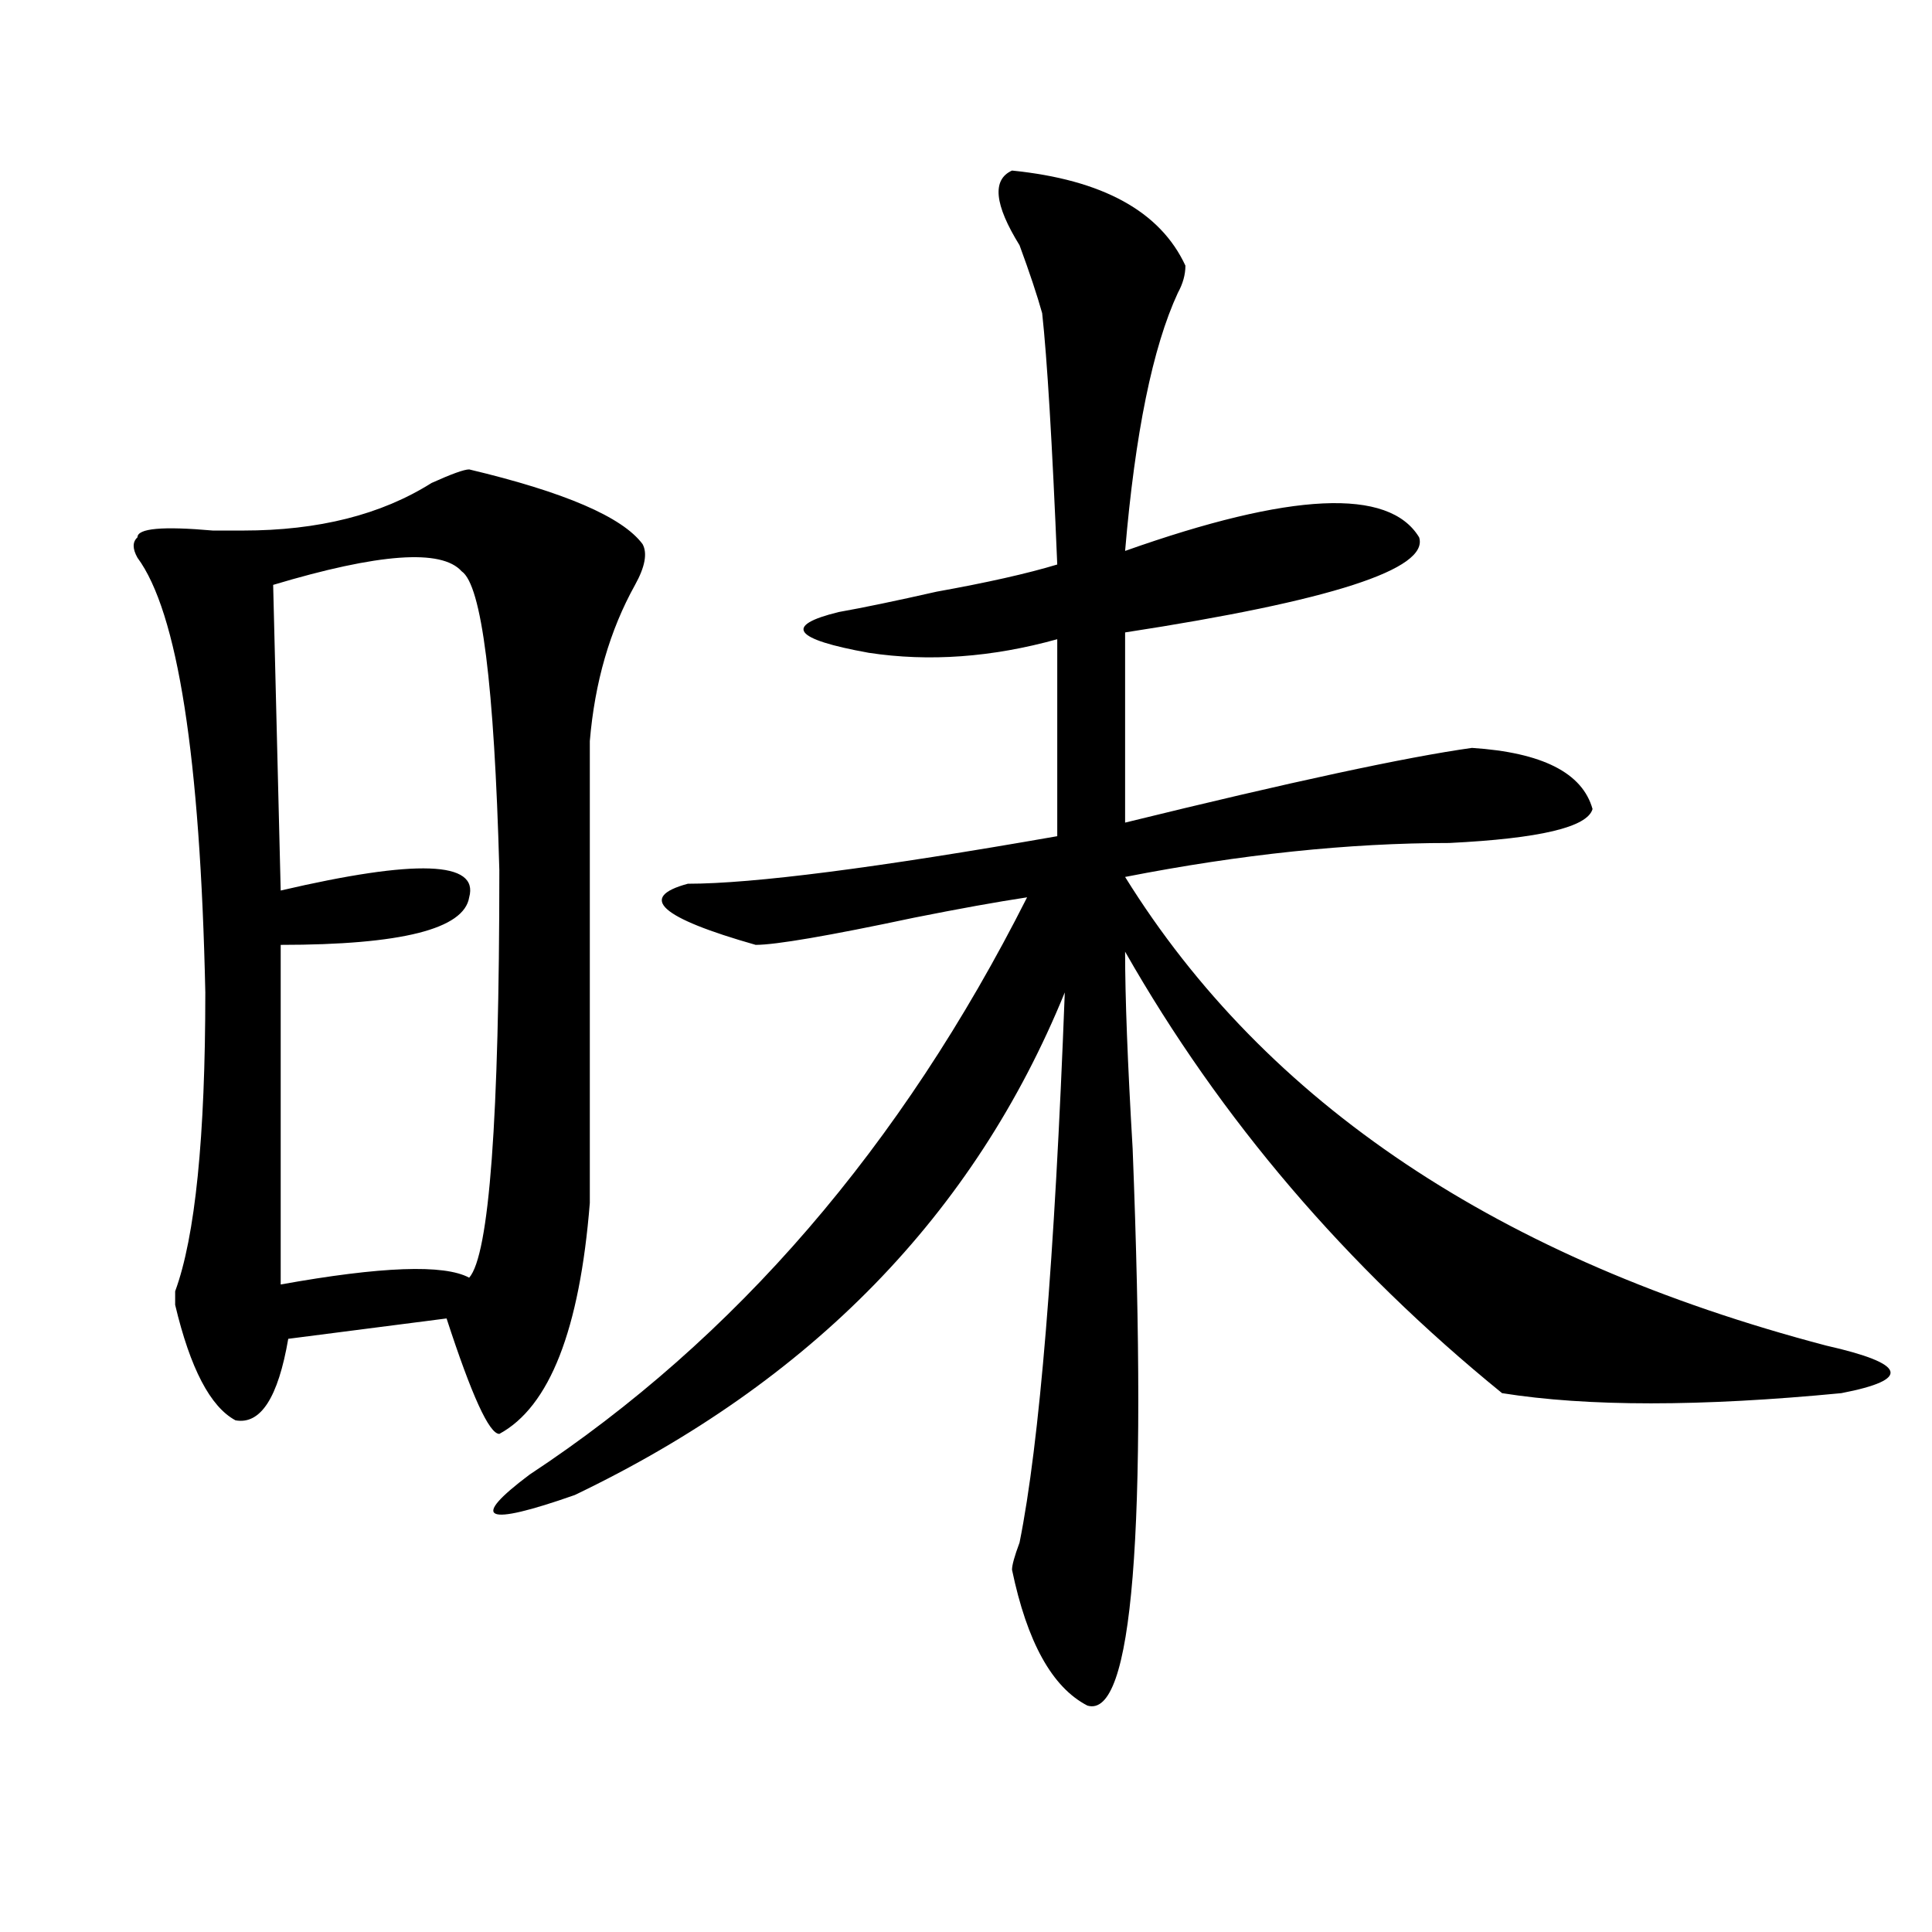
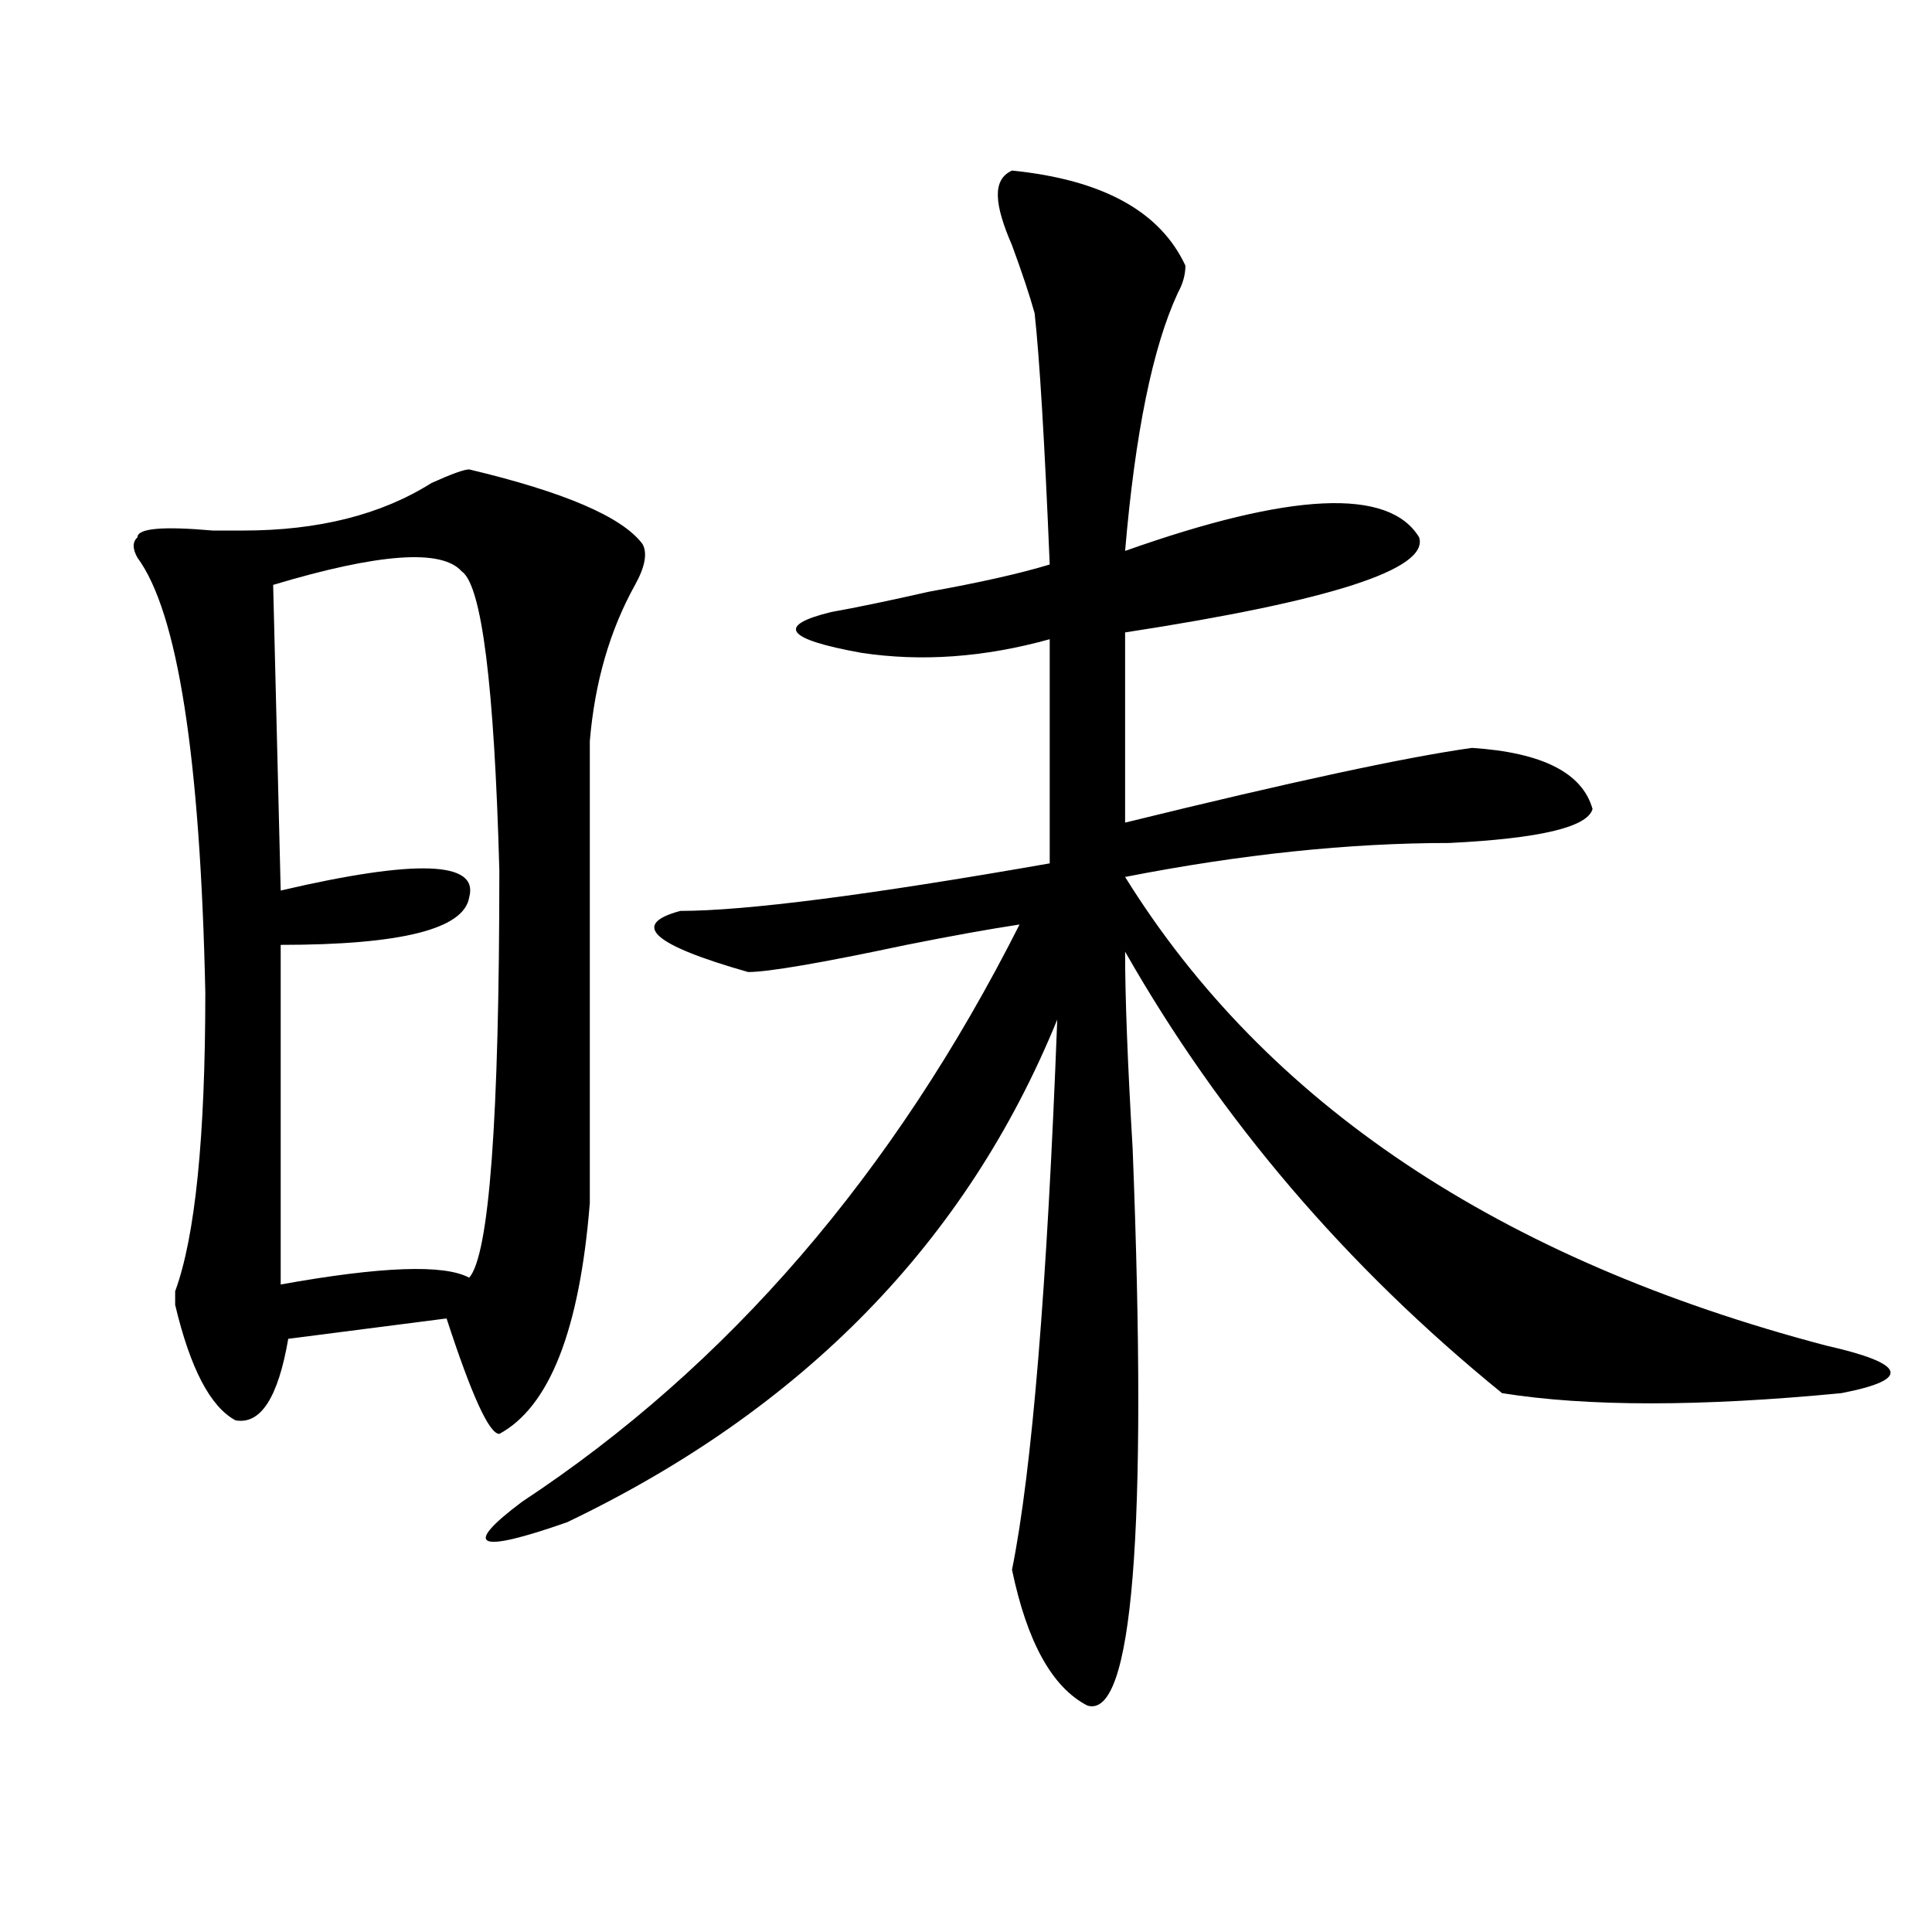
<svg xmlns="http://www.w3.org/2000/svg" version="1.1" id="图层_1" x="0px" y="0px" width="1000px" height="1000px" viewBox="0 0 1000 1000" enable-background="new 0 0 1000 1000" xml:space="preserve">
-   <path d="M242.848,242.969c49.39,11.756,79.327,24.609,89.754,38.672c2.562,4.725,1.28,11.756-3.902,21.094  c-13.048,23.456-20.853,50.428-23.414,80.859v239.063c-5.243,65.644-20.853,105.469-46.828,119.531  c-5.243,0-14.329-19.885-27.316-59.766l-81.949,10.547c-5.243,30.487-14.329,44.55-27.316,42.188  c-13.048-7.031-23.414-26.916-31.219-59.766c0-2.307,0-4.669,0-7.031c10.366-28.125,15.609-79.65,15.609-154.688  c-2.622-121.838-14.329-196.875-35.121-225c-2.622-4.669-2.622-8.185,0-10.547c0-4.669,12.987-5.822,39.023-3.516  c7.805,0,12.987,0,15.609,0c39.023,0,71.522-8.185,97.559-24.609C233.702,245.331,240.226,242.969,242.848,242.969z   M238.945,295.703c-10.427-11.7-42.926-9.338-97.559,7.031l3.902,158.203c70.242-16.369,102.741-15.216,97.559,3.516  c-2.622,16.425-35.121,24.609-97.559,24.609v175.781c52.011-9.338,84.511-10.547,97.559-3.516  c10.366-11.7,15.609-82.013,15.609-210.938C255.835,354.315,249.312,302.734,238.945,295.703z M523.816,88.281  c46.828,4.725,76.706,21.094,89.754,49.219c0,4.725-1.341,9.394-3.902,14.063c-13.048,28.125-22.134,72.675-27.316,133.594  c85.852-30.432,136.582-32.794,152.191-7.031c5.183,16.425-45.548,32.85-152.191,49.219v98.438  c85.852-21.094,145.667-33.947,179.508-38.672c36.401,2.362,57.194,12.909,62.438,31.641c-2.622,9.394-27.316,15.271-74.145,17.578  c-52.071,0-107.985,5.878-167.801,17.578C655.155,571.131,776.128,651.99,945.27,696.484c41.585,9.394,44.206,17.578,7.805,24.609  c-72.864,7.031-131.399,7.031-175.605,0C696.8,655.506,631.741,579.315,582.352,492.578c0,23.456,1.28,57.459,3.902,101.953  c7.805,199.237,0,295.313-23.414,288.281c-18.231-9.394-31.219-32.85-39.023-70.313c0-2.362,1.28-7.031,3.902-14.063  c10.366-51.525,18.171-146.447,23.414-284.766c-46.828,114.862-131.399,201.6-253.652,260.156  c-46.828,16.425-54.633,12.909-23.414-10.547c106.644-70.313,192.495-169.903,257.555-298.828  c-15.609,2.362-35.121,5.878-58.535,10.547c-44.267,9.394-71.583,14.063-81.949,14.063c-49.45-14.063-61.157-24.609-35.121-31.641  c33.78,0,97.559-8.185,191.215-24.609V330.859c-33.841,9.394-66.34,11.756-97.559,7.031c-39.023-7.031-44.267-14.063-15.609-21.094  c12.987-2.307,29.878-5.822,50.73-10.547c25.976-4.669,46.828-9.338,62.438-14.063c-2.622-63.281-5.243-106.622-7.805-130.078  c-2.622-9.338-6.524-21.094-11.707-35.156C514.671,105.859,513.39,93.006,523.816,88.281z" />
+   <path d="M242.848,242.969c49.39,11.756,79.327,24.609,89.754,38.672c2.562,4.725,1.28,11.756-3.902,21.094  c-13.048,23.456-20.853,50.428-23.414,80.859v239.063c-5.243,65.644-20.853,105.469-46.828,119.531  c-5.243,0-14.329-19.885-27.316-59.766l-81.949,10.547c-5.243,30.487-14.329,44.55-27.316,42.188  c-13.048-7.031-23.414-26.916-31.219-59.766c0-2.307,0-4.669,0-7.031c10.366-28.125,15.609-79.65,15.609-154.688  c-2.622-121.838-14.329-196.875-35.121-225c-2.622-4.669-2.622-8.185,0-10.547c0-4.669,12.987-5.822,39.023-3.516  c7.805,0,12.987,0,15.609,0c39.023,0,71.522-8.185,97.559-24.609C233.702,245.331,240.226,242.969,242.848,242.969z   M238.945,295.703c-10.427-11.7-42.926-9.338-97.559,7.031l3.902,158.203c70.242-16.369,102.741-15.216,97.559,3.516  c-2.622,16.425-35.121,24.609-97.559,24.609v175.781c52.011-9.338,84.511-10.547,97.559-3.516  c10.366-11.7,15.609-82.013,15.609-210.938C255.835,354.315,249.312,302.734,238.945,295.703z M523.816,88.281  c46.828,4.725,76.706,21.094,89.754,49.219c0,4.725-1.341,9.394-3.902,14.063c-13.048,28.125-22.134,72.675-27.316,133.594  c85.852-30.432,136.582-32.794,152.191-7.031c5.183,16.425-45.548,32.85-152.191,49.219v98.438  c85.852-21.094,145.667-33.947,179.508-38.672c36.401,2.362,57.194,12.909,62.438,31.641c-2.622,9.394-27.316,15.271-74.145,17.578  c-52.071,0-107.985,5.878-167.801,17.578C655.155,571.131,776.128,651.99,945.27,696.484c41.585,9.394,44.206,17.578,7.805,24.609  c-72.864,7.031-131.399,7.031-175.605,0C696.8,655.506,631.741,579.315,582.352,492.578c0,23.456,1.28,57.459,3.902,101.953  c7.805,199.237,0,295.313-23.414,288.281c-18.231-9.394-31.219-32.85-39.023-70.313c10.366-51.525,18.171-146.447,23.414-284.766c-46.828,114.862-131.399,201.6-253.652,260.156  c-46.828,16.425-54.633,12.909-23.414-10.547c106.644-70.313,192.495-169.903,257.555-298.828  c-15.609,2.362-35.121,5.878-58.535,10.547c-44.267,9.394-71.583,14.063-81.949,14.063c-49.45-14.063-61.157-24.609-35.121-31.641  c33.78,0,97.559-8.185,191.215-24.609V330.859c-33.841,9.394-66.34,11.756-97.559,7.031c-39.023-7.031-44.267-14.063-15.609-21.094  c12.987-2.307,29.878-5.822,50.73-10.547c25.976-4.669,46.828-9.338,62.438-14.063c-2.622-63.281-5.243-106.622-7.805-130.078  c-2.622-9.338-6.524-21.094-11.707-35.156C514.671,105.859,513.39,93.006,523.816,88.281z" />
</svg>